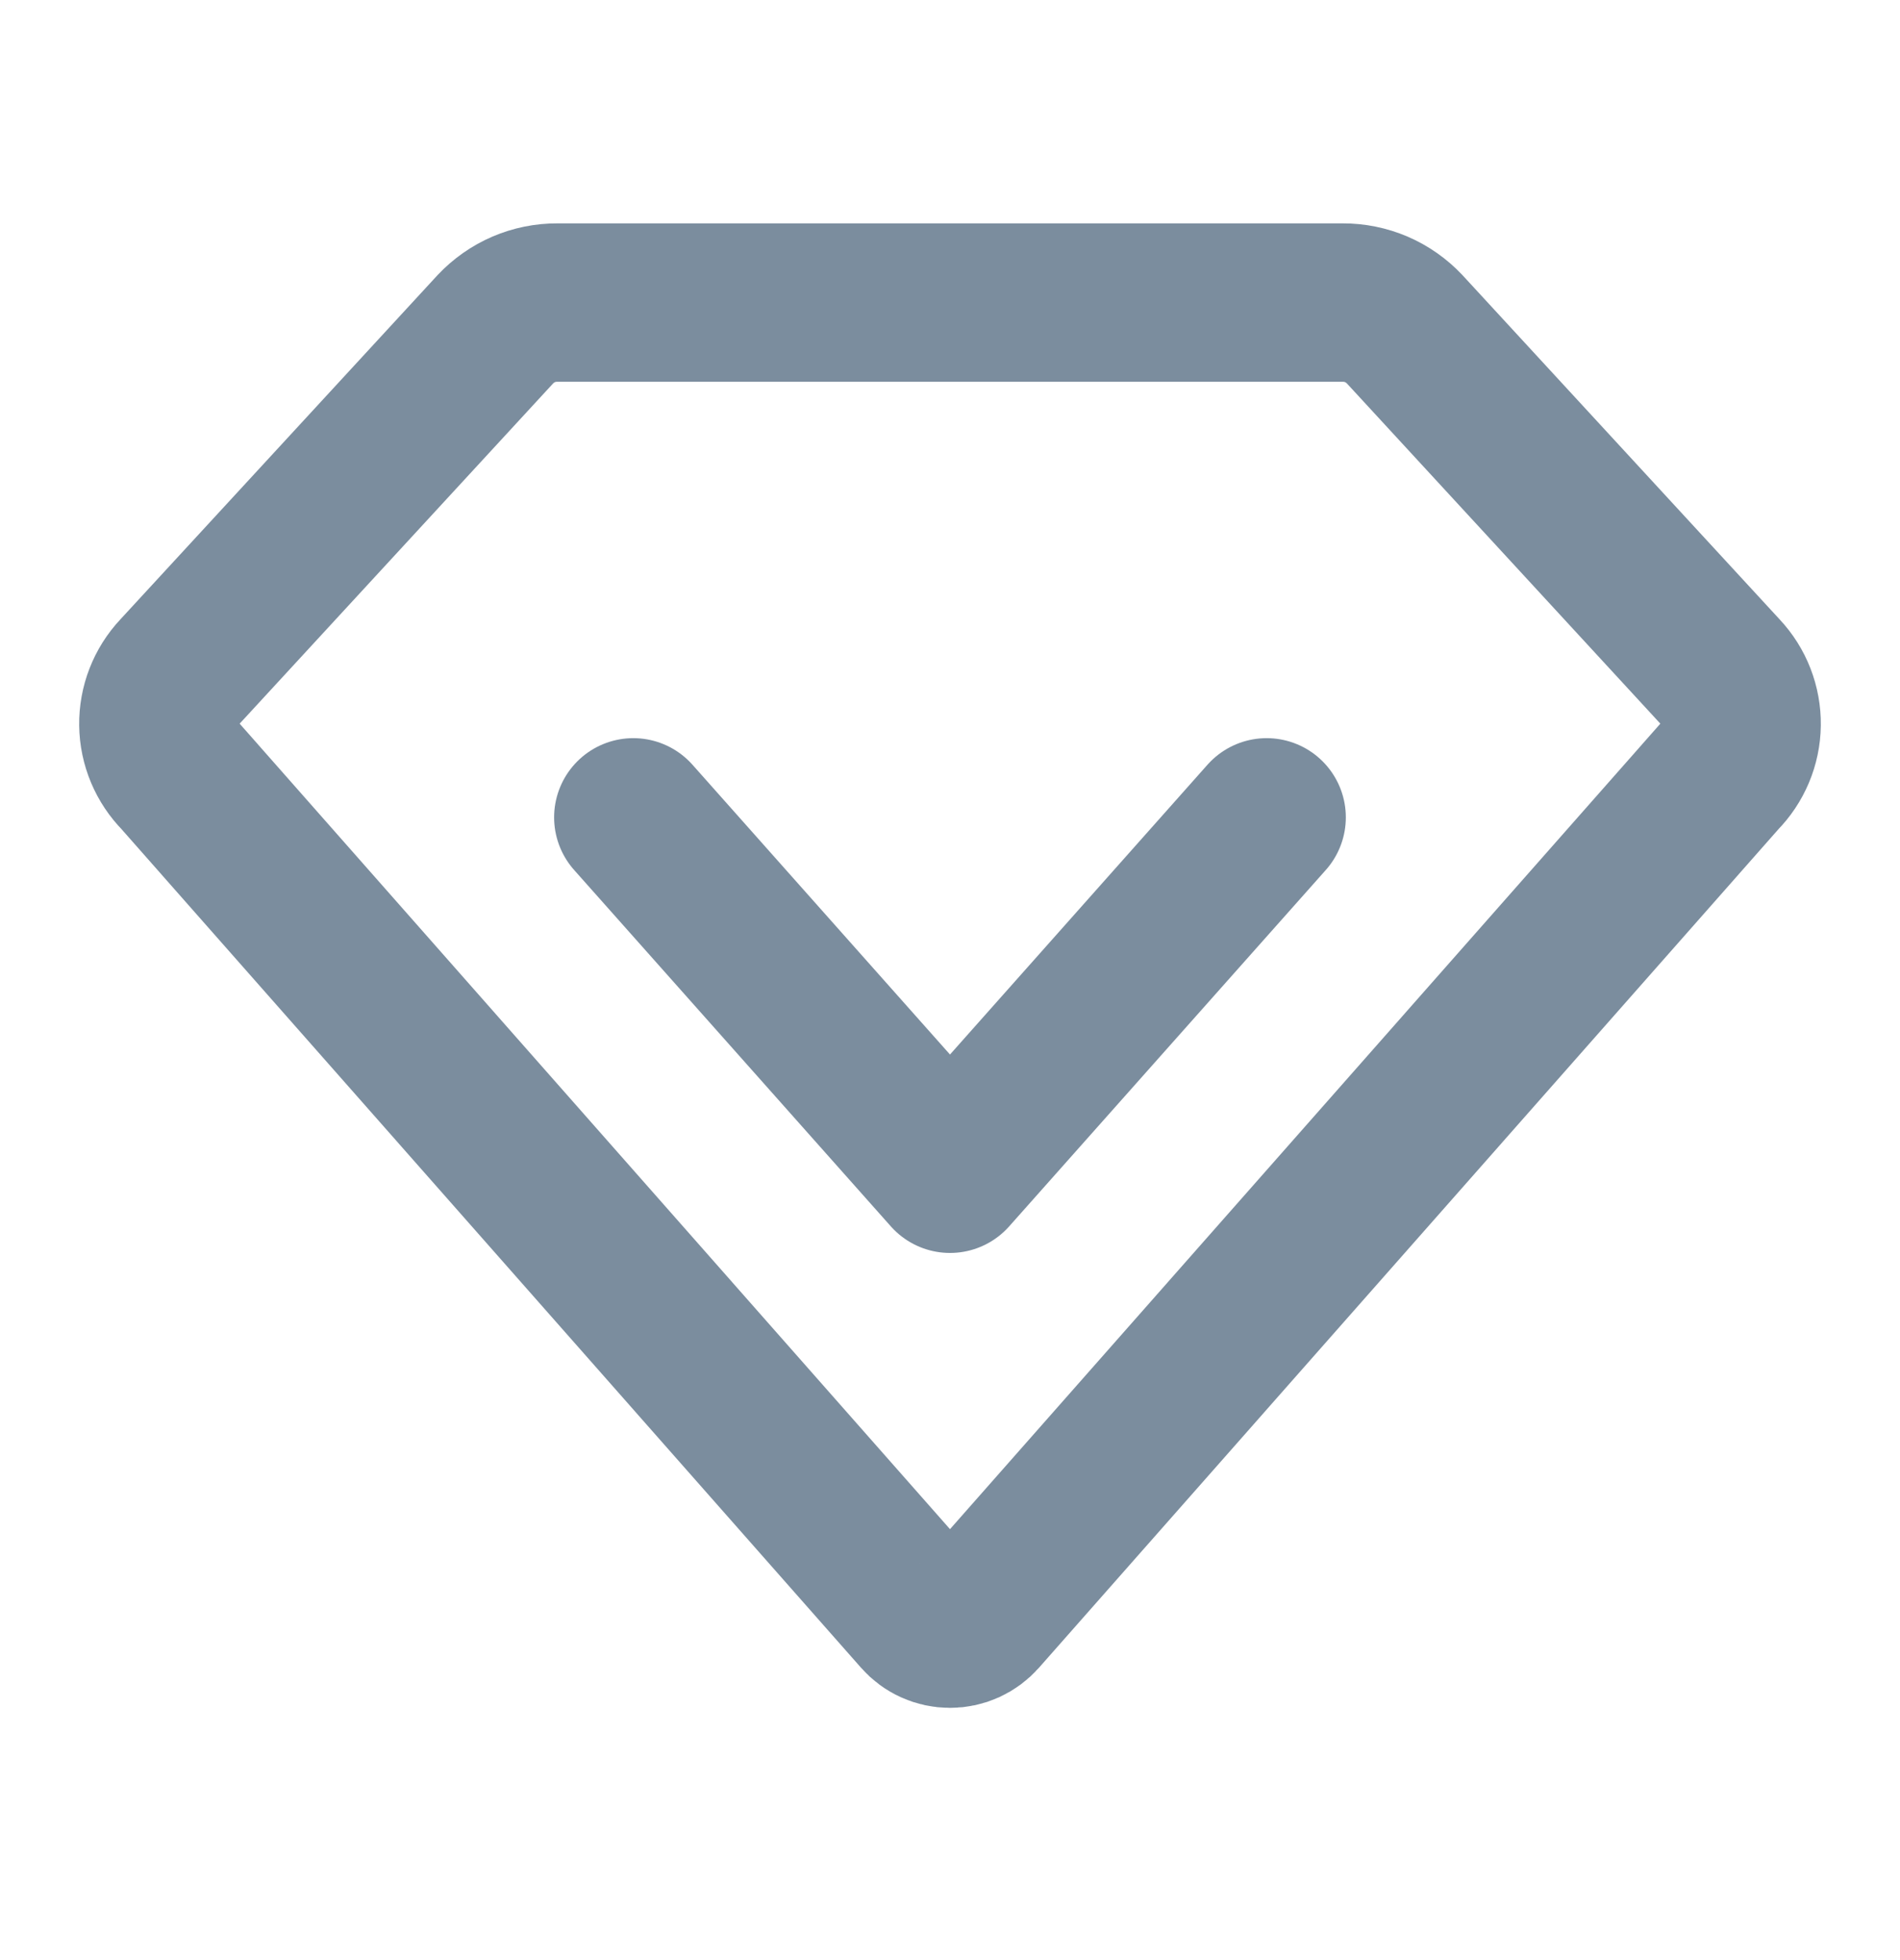
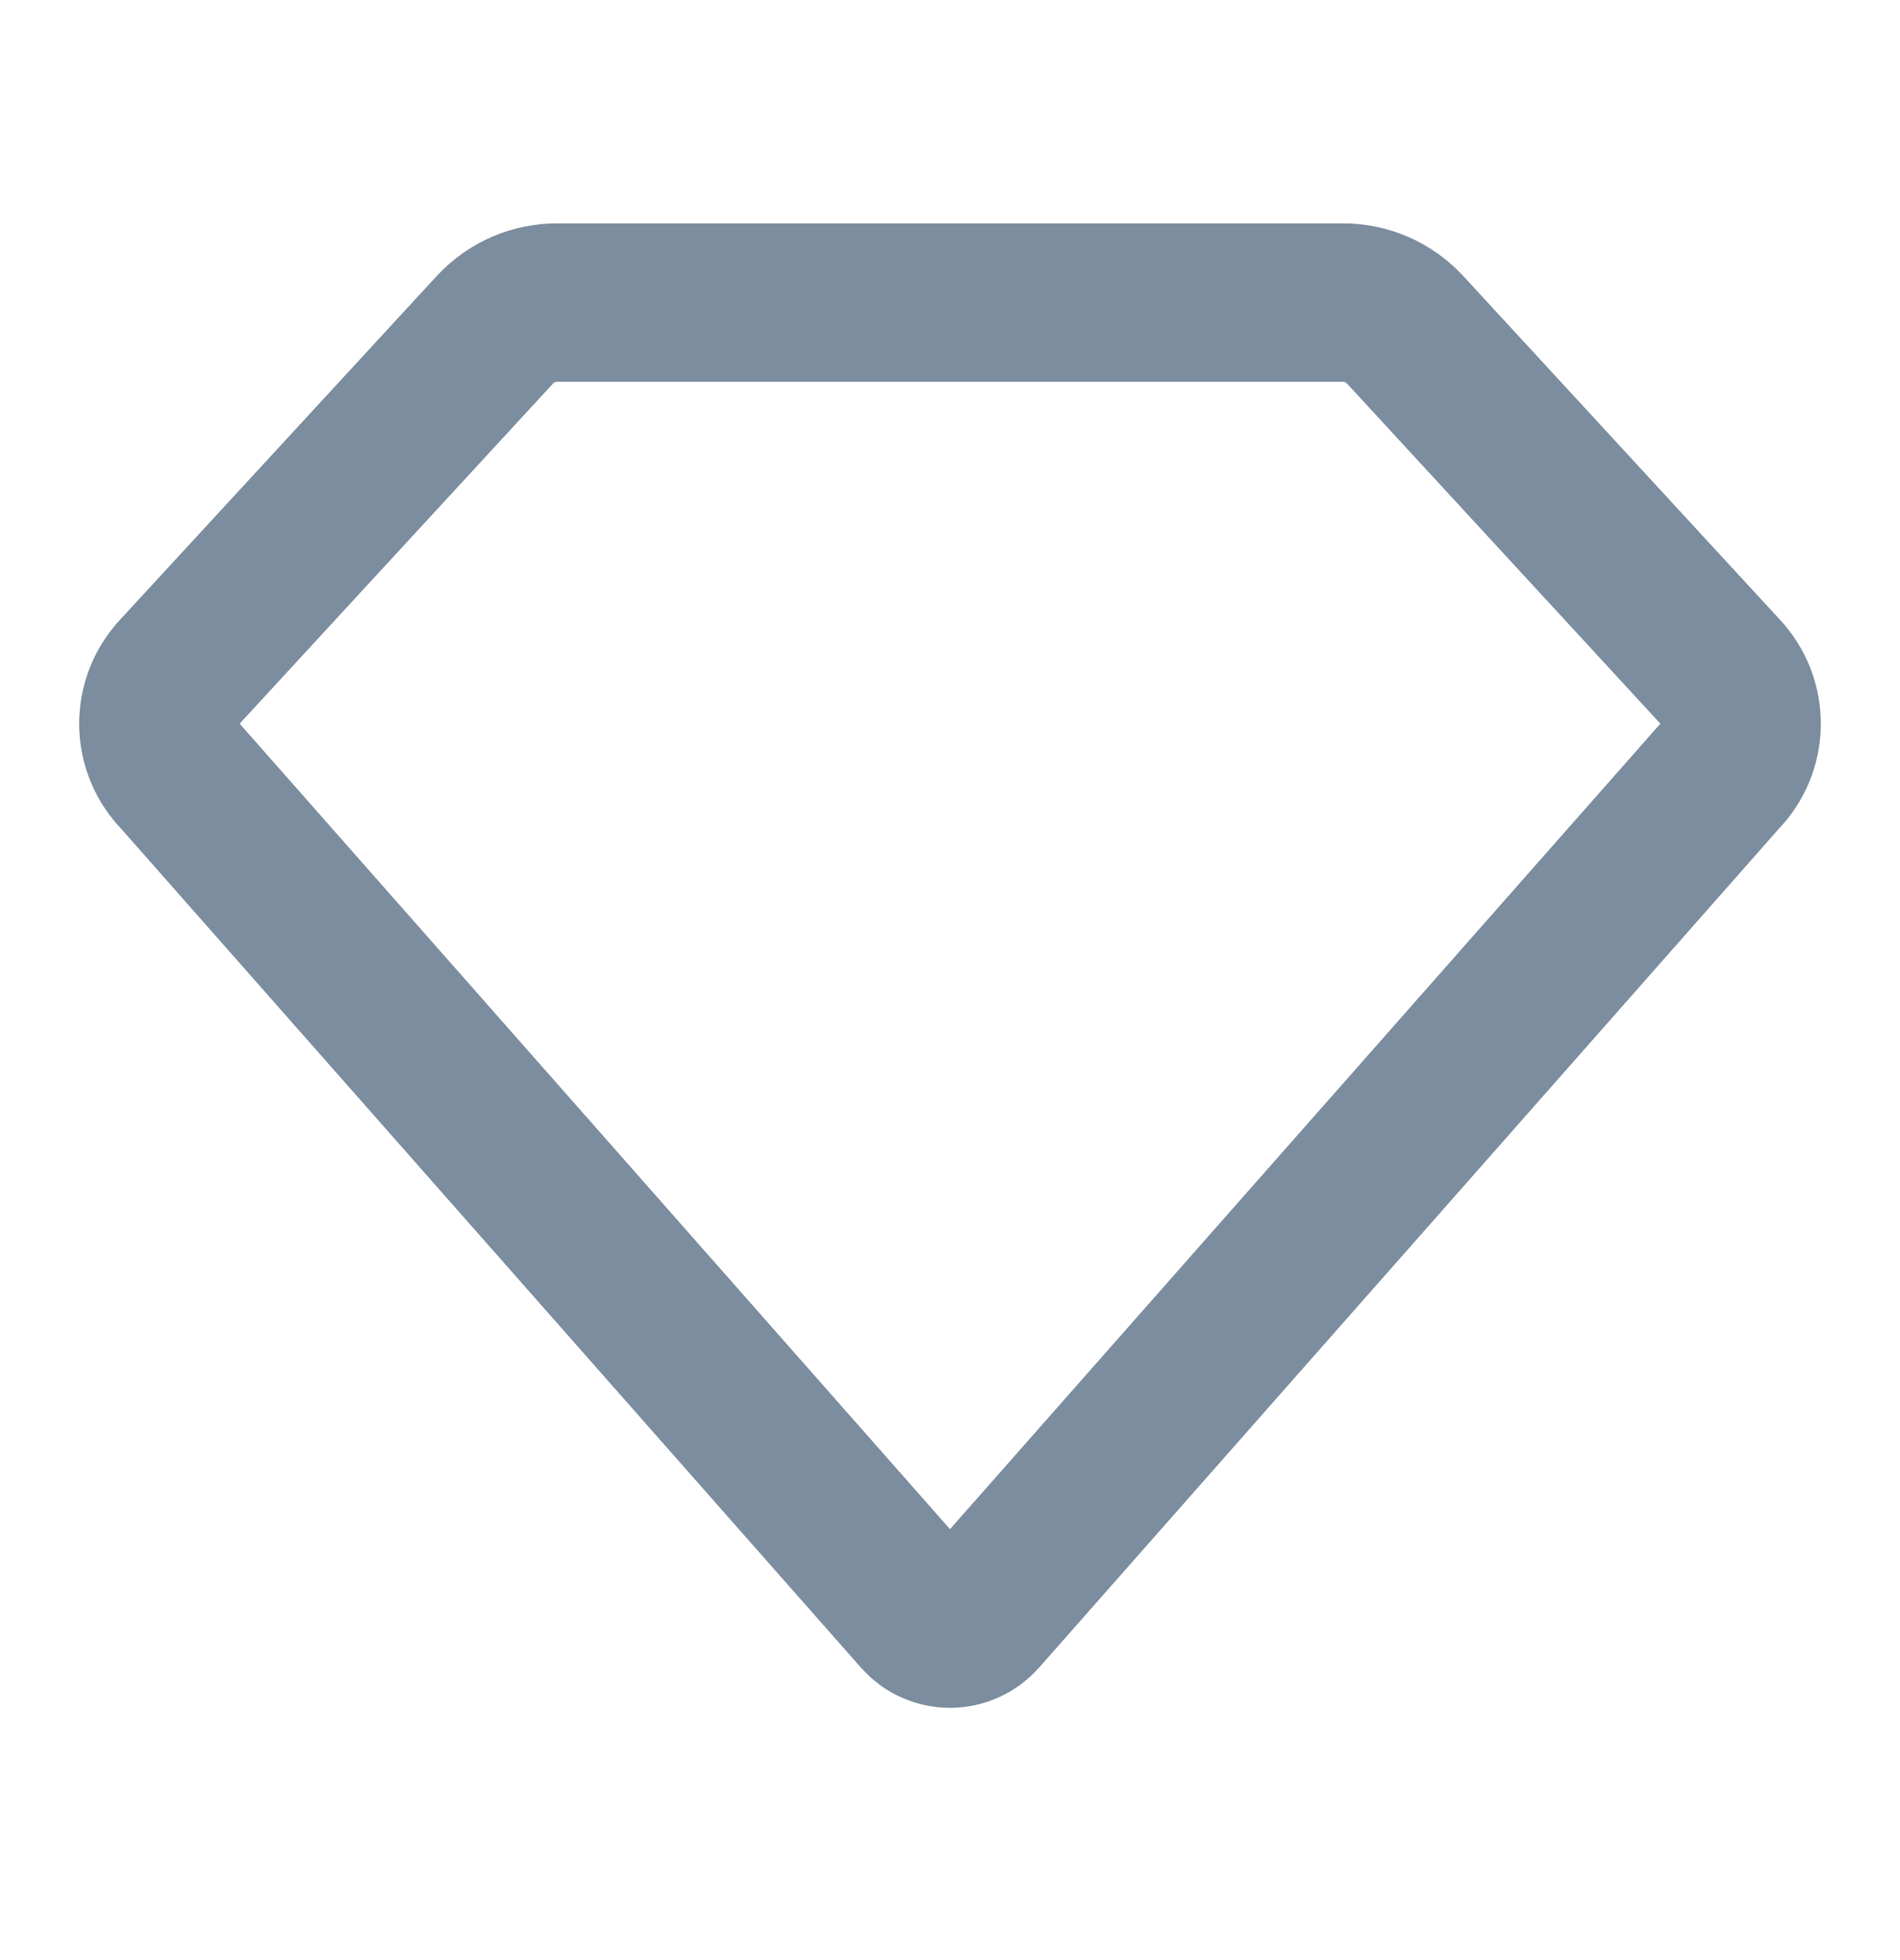
<svg xmlns="http://www.w3.org/2000/svg" width="32" height="33" viewBox="0 0 32 33" fill="none">
  <path d="M3.002 11.338L8.344 5.542C8.478 5.4 8.64 5.286 8.819 5.209C8.999 5.132 9.192 5.093 9.388 5.094H22.612C22.807 5.093 23.001 5.132 23.181 5.209C23.36 5.286 23.522 5.4 23.656 5.542L28.998 11.338C29.217 11.571 29.337 11.88 29.333 12.2C29.329 12.52 29.2 12.826 28.975 13.053L16.5 27.194C16.437 27.265 16.36 27.322 16.274 27.361C16.188 27.4 16.095 27.42 16 27.42C15.905 27.42 15.812 27.4 15.726 27.361C15.639 27.322 15.562 27.265 15.5 27.194L3.025 13.053C2.8 12.826 2.671 12.52 2.667 12.2C2.663 11.88 2.783 11.571 3.002 11.338Z" stroke="#7B8D9E" stroke-width="2.667" stroke-linecap="round" stroke-linejoin="round" />
-   <path d="M10.666 13.761L16 19.761L21.333 13.761" stroke="#7B8D9E" stroke-width="2.667" stroke-linecap="round" stroke-linejoin="round" />
</svg>